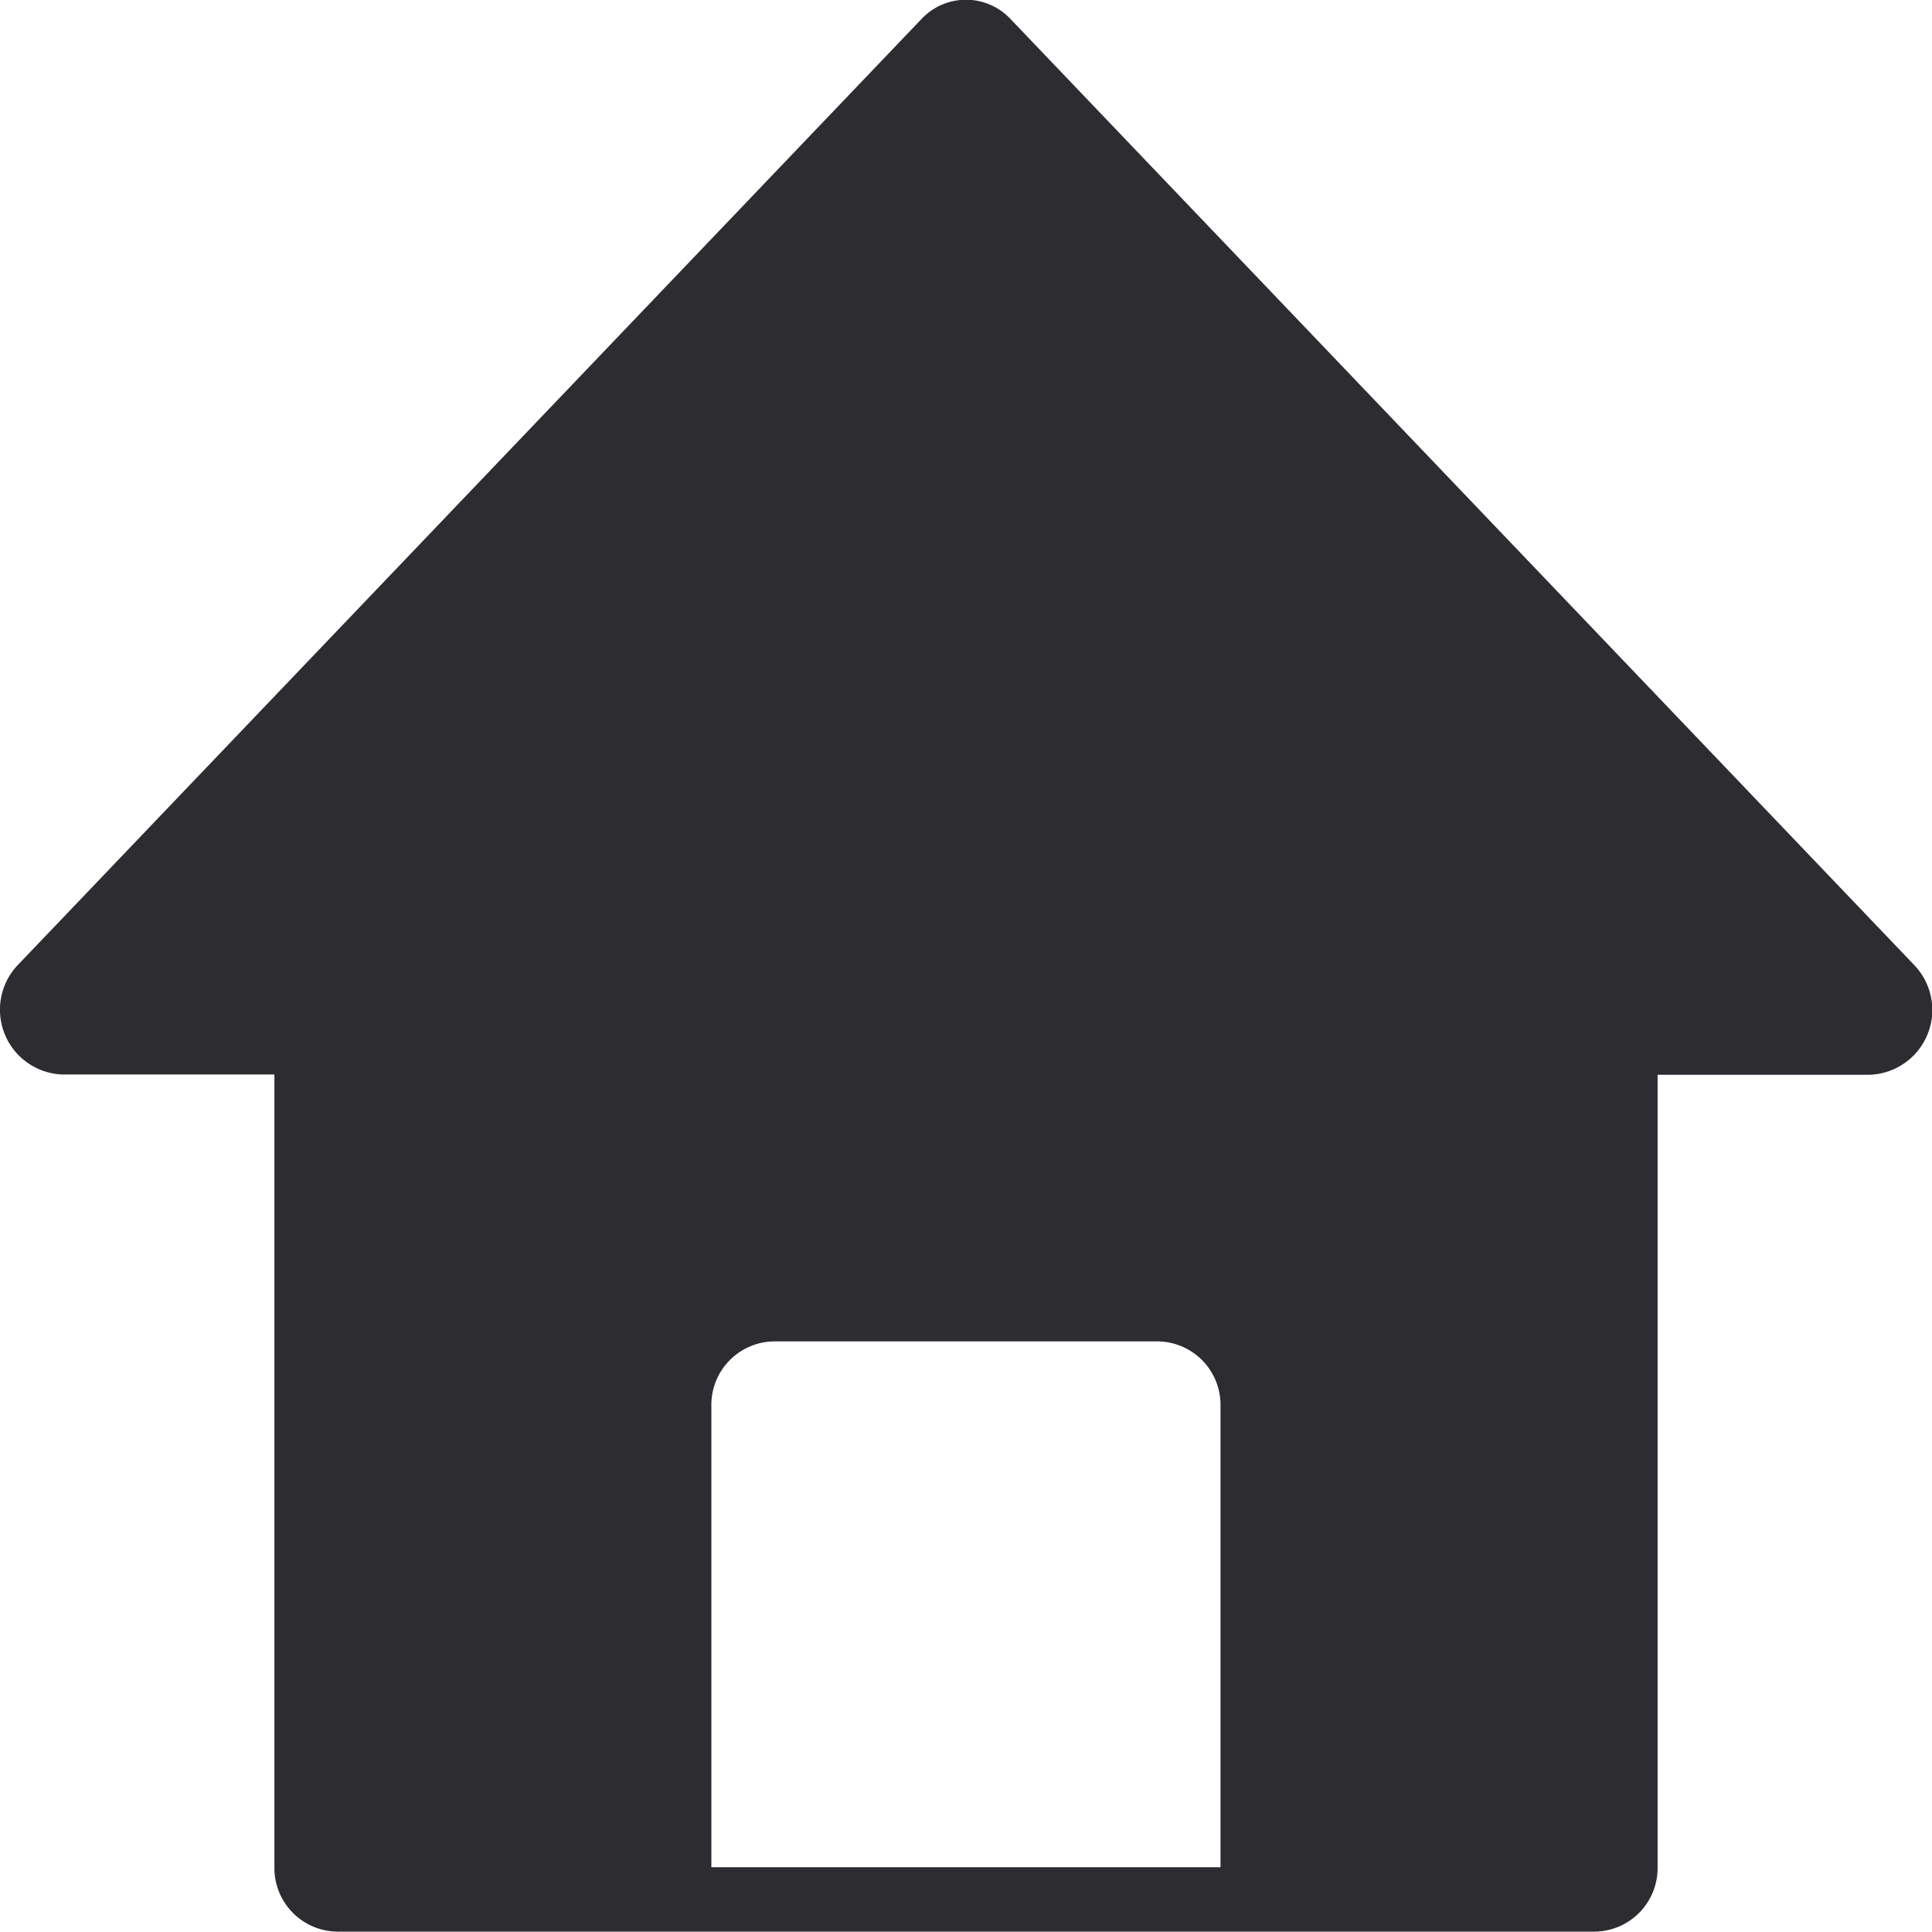
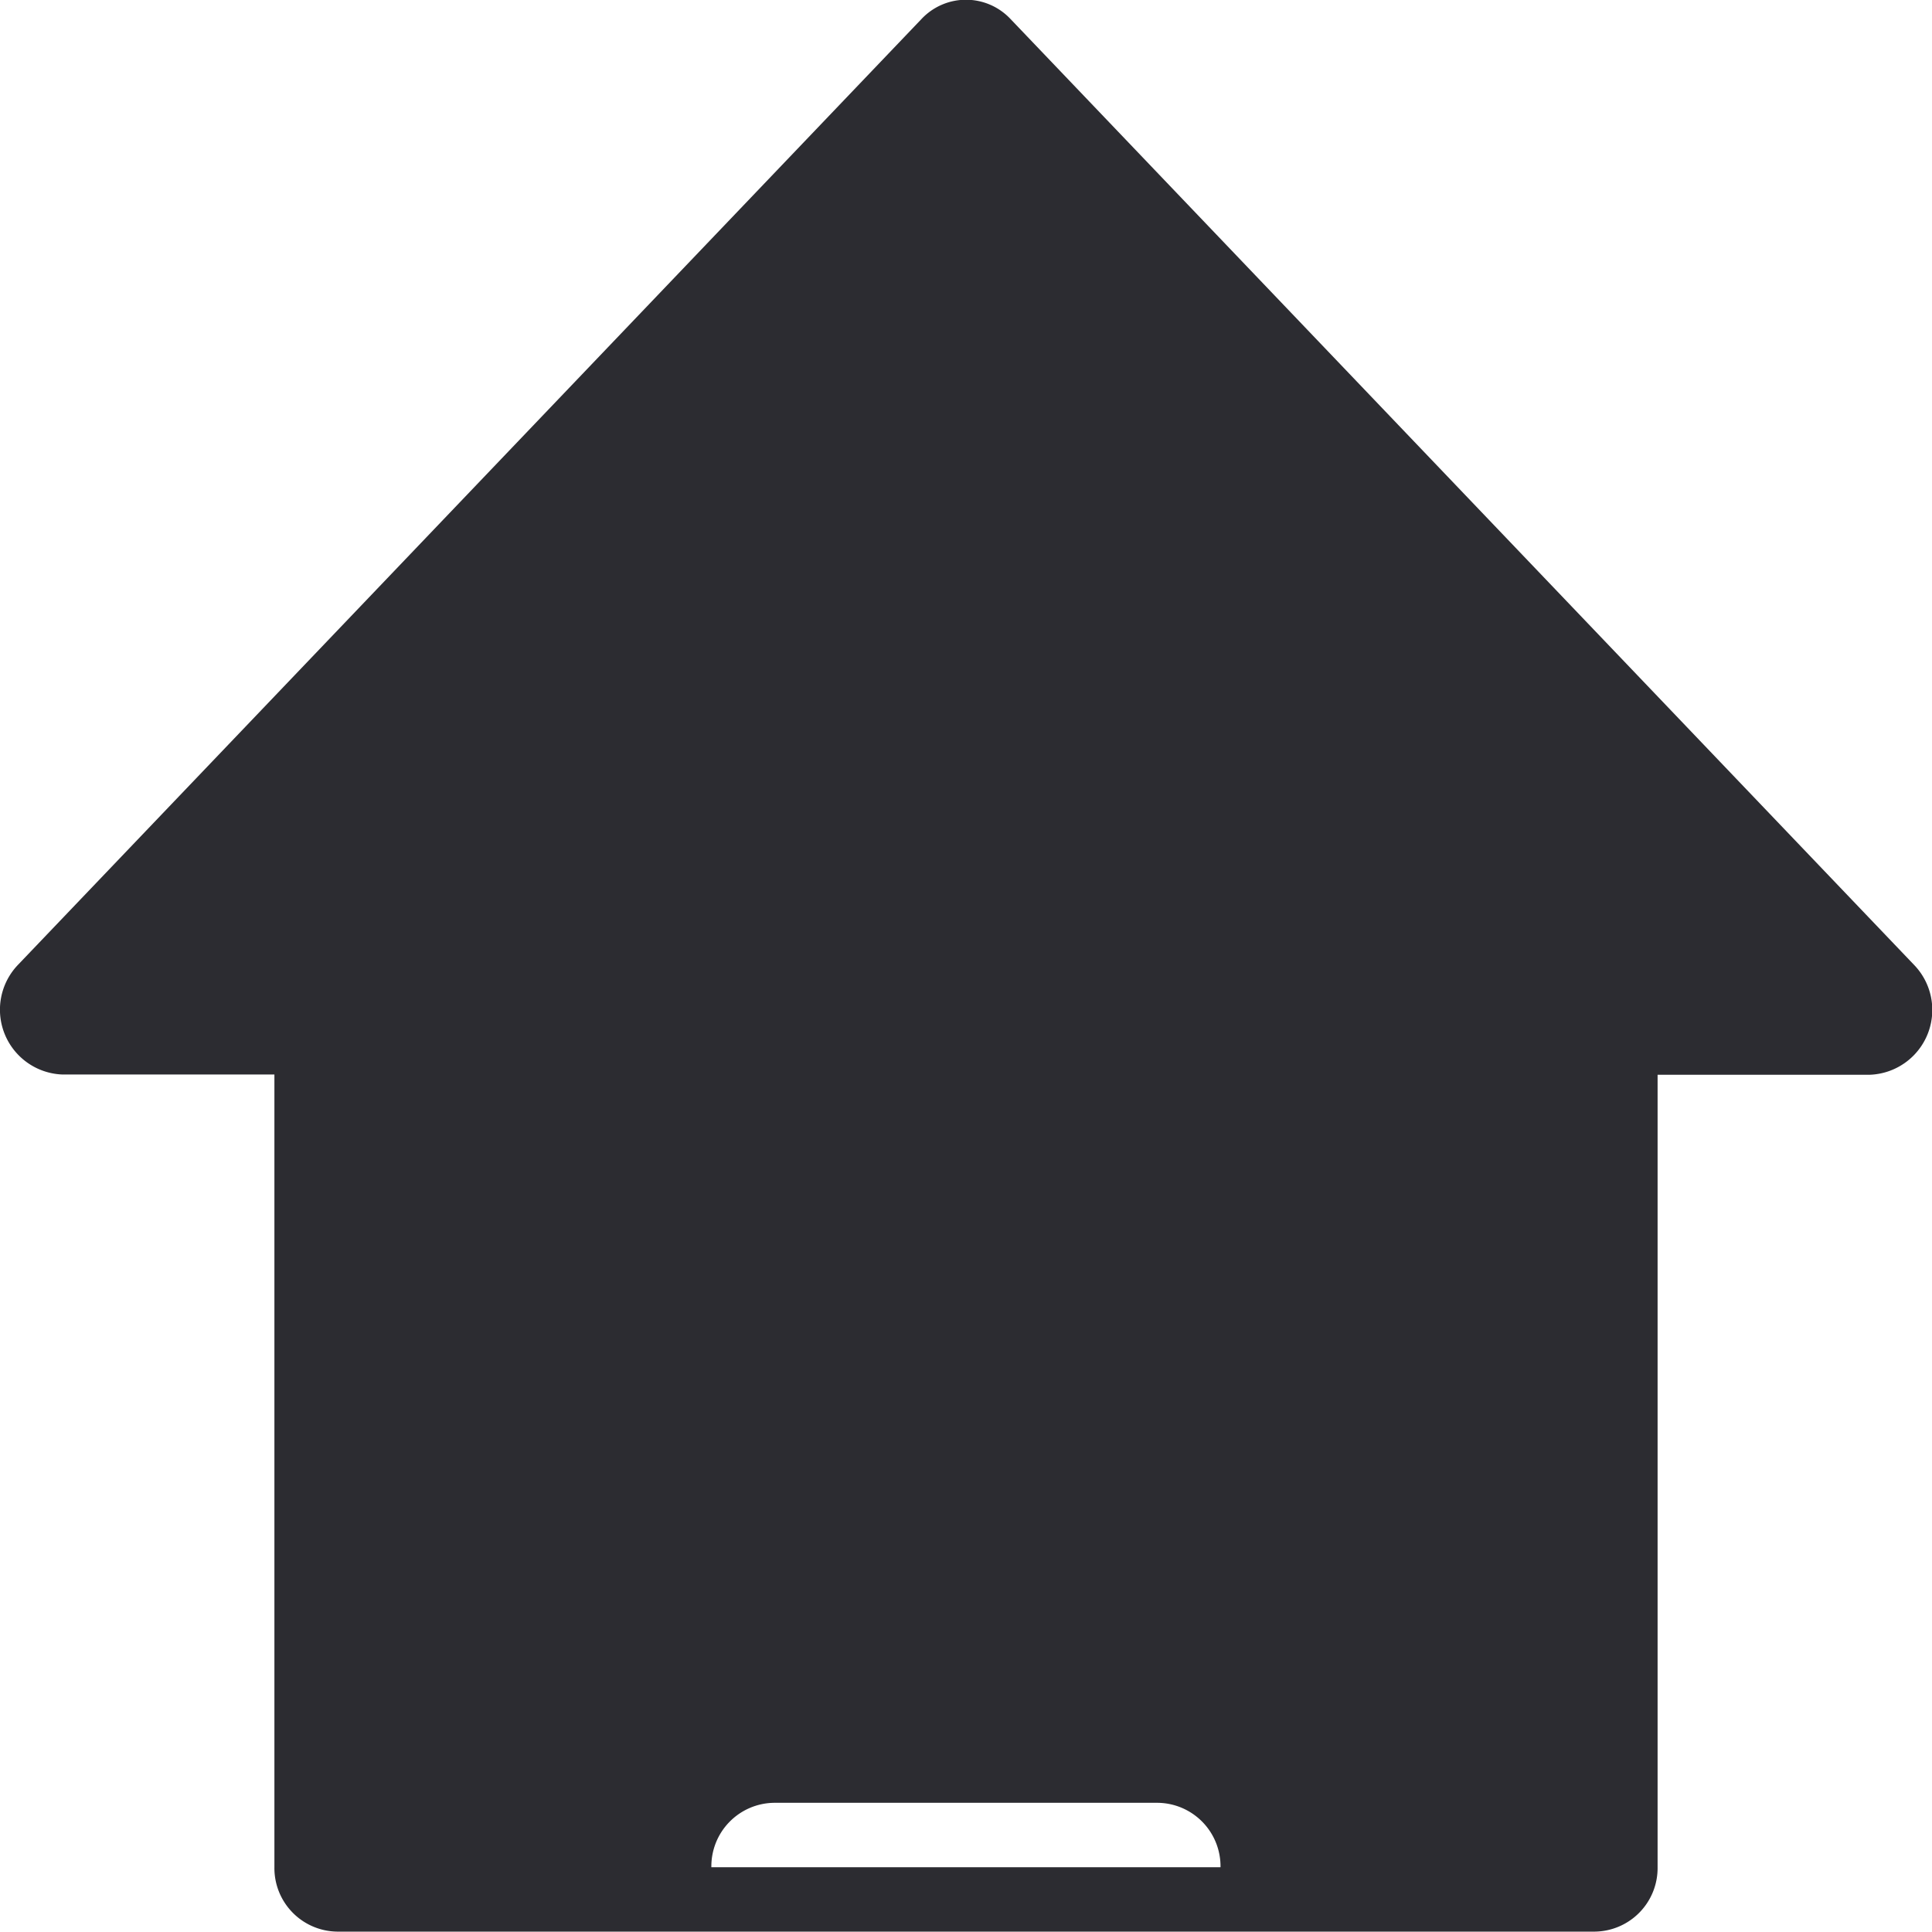
<svg xmlns="http://www.w3.org/2000/svg" width="30" height="30" viewBox="0 0 30 30">
-   <path id="Path_5026" data-name="Path 5026" d="M920.014,223.1l-14.028-14.685a.948.948,0,0,0-1.38,0L890.578,223.1a1.007,1.007,0,0,0,.69,1.706h3.289v12.309a.987.987,0,0,0,.97,1h19.538a.987.987,0,0,0,.97-1V224.81h3.289A1.007,1.007,0,0,0,920.014,223.1Zm-10.766,14.015h-7.906V229.95a.986.986,0,0,1,.97-1h5.966a.986.986,0,0,1,.97,1Z" transform="translate(-890.296 -208.121)" fill="#2c2c31" />
+   <path id="Path_5026" data-name="Path 5026" d="M920.014,223.1l-14.028-14.685a.948.948,0,0,0-1.38,0L890.578,223.1a1.007,1.007,0,0,0,.69,1.706h3.289v12.309a.987.987,0,0,0,.97,1h19.538a.987.987,0,0,0,.97-1V224.81h3.289A1.007,1.007,0,0,0,920.014,223.1Zm-10.766,14.015h-7.906a.986.986,0,0,1,.97-1h5.966a.986.986,0,0,1,.97,1Z" transform="translate(-890.296 -208.121)" fill="#2c2c31" />
</svg>